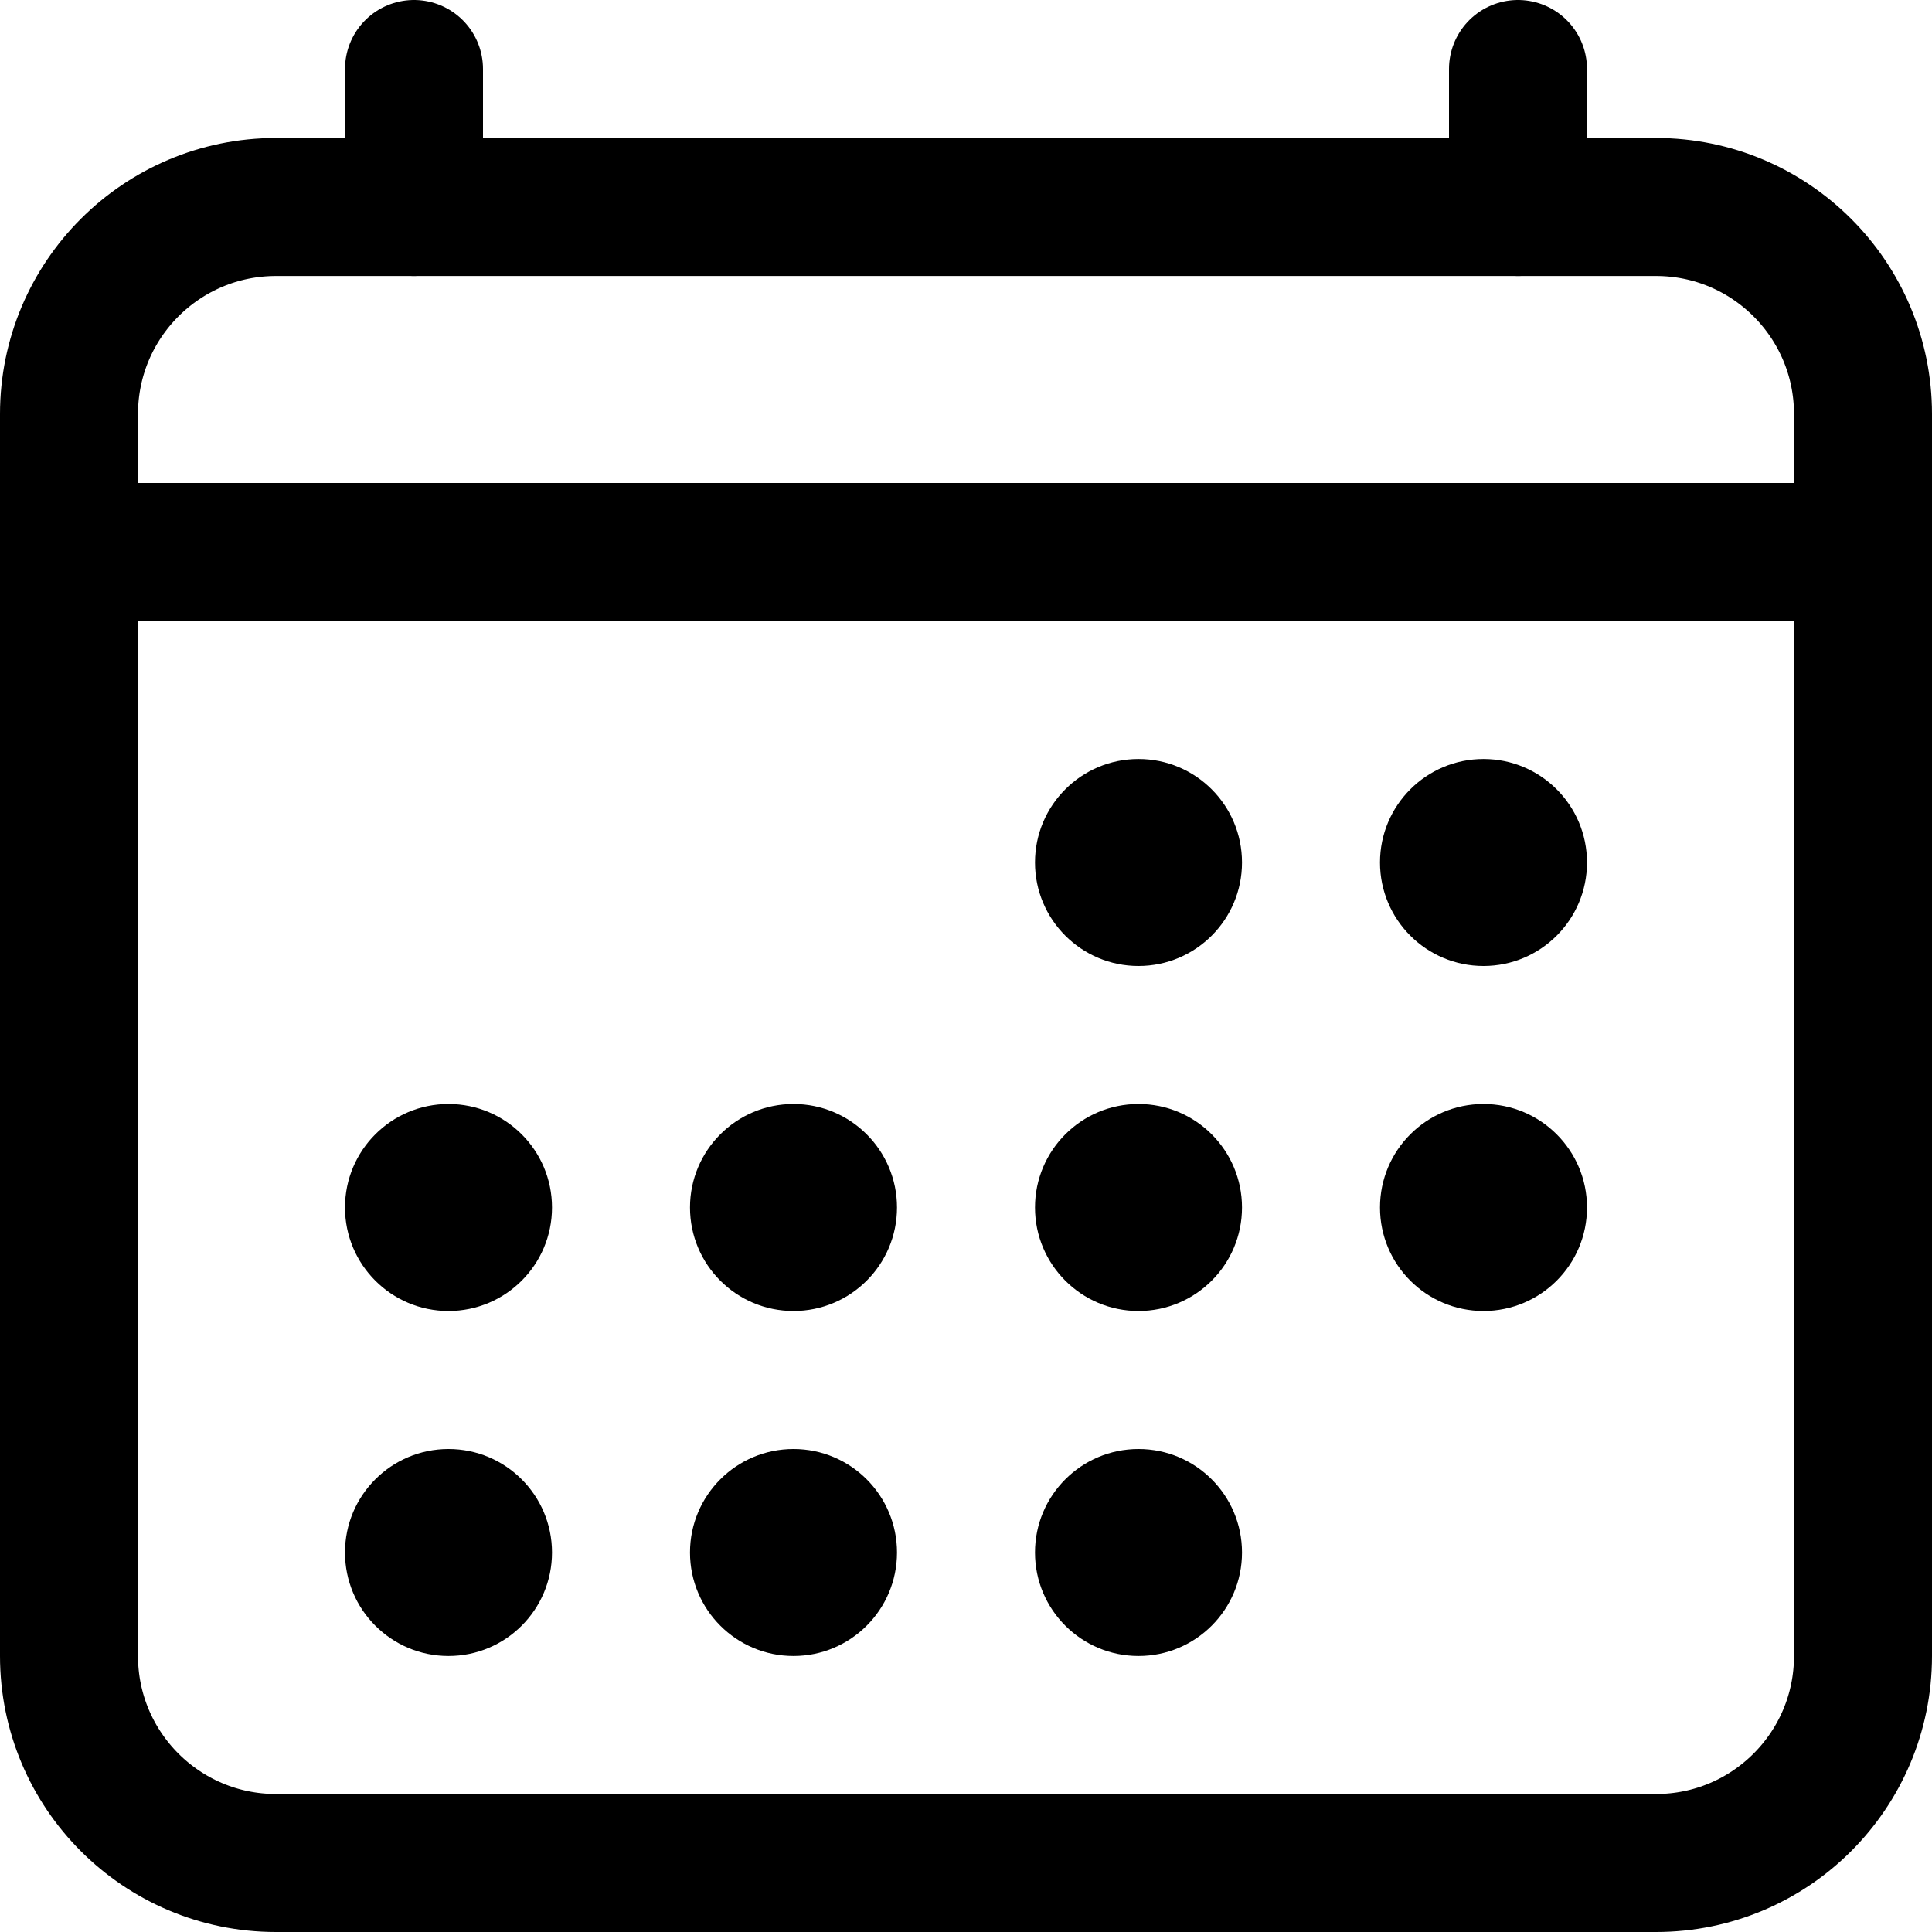
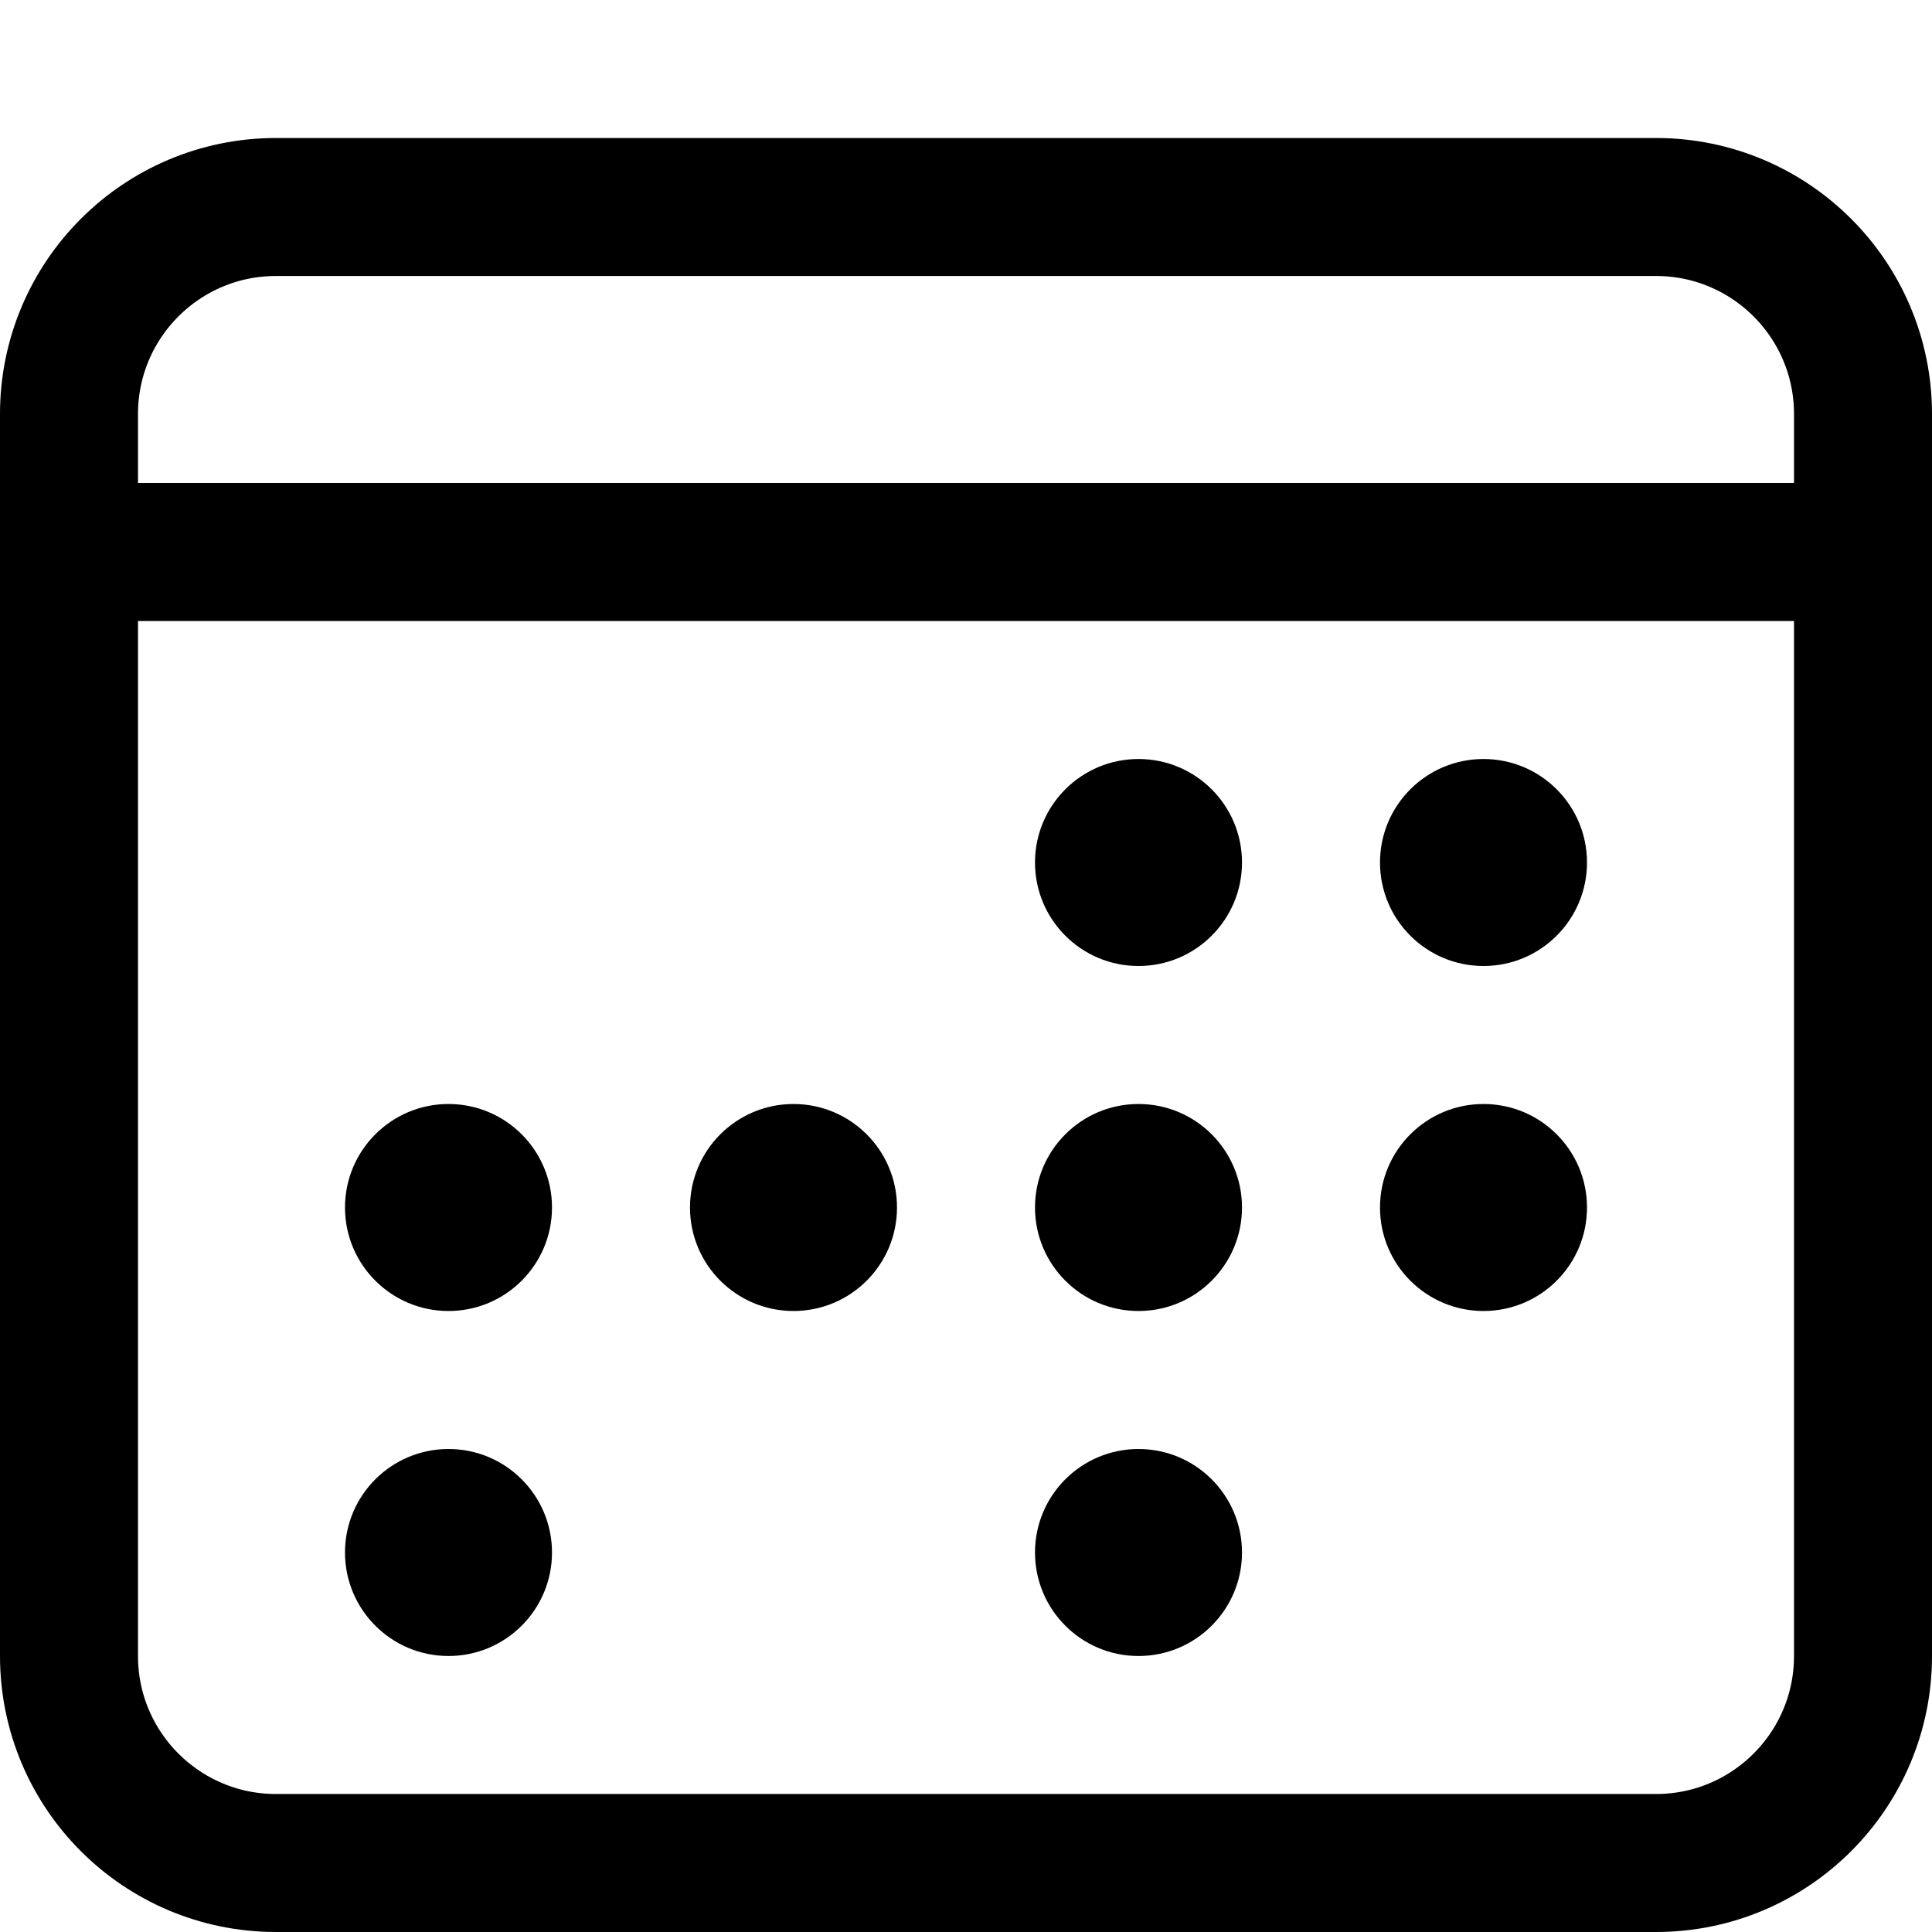
<svg xmlns="http://www.w3.org/2000/svg" width="448" height="448" viewBox="0 0 448 448" fill="none">
  <path d="M384 48H64C37.49 48 16 69.49 16 96V384C16 410.51 37.49 432 64 432H384C410.51 432 432 410.51 432 384V96C432 69.49 410.51 48 384 48Z" stroke="black" stroke-width="32" stroke-linejoin="round" />
  <path d="M264 224C277.255 224 288 213.255 288 200C288 186.745 277.255 176 264 176C250.745 176 240 186.745 240 200C240 213.255 250.745 224 264 224Z" fill="black" />
  <path d="M344 224C357.255 224 368 213.255 368 200C368 186.745 357.255 176 344 176C330.745 176 320 186.745 320 200C320 213.255 330.745 224 344 224Z" fill="black" />
  <path d="M264 304C277.255 304 288 293.255 288 280C288 266.745 277.255 256 264 256C250.745 256 240 266.745 240 280C240 293.255 250.745 304 264 304Z" fill="black" />
  <path d="M344 304C357.255 304 368 293.255 368 280C368 266.745 357.255 256 344 256C330.745 256 320 266.745 320 280C320 293.255 330.745 304 344 304Z" fill="black" />
  <path d="M104 304C117.255 304 128 293.255 128 280C128 266.745 117.255 256 104 256C90.745 256 80 266.745 80 280C80 293.255 90.745 304 104 304Z" fill="black" />
  <path d="M184 304C197.255 304 208 293.255 208 280C208 266.745 197.255 256 184 256C170.745 256 160 266.745 160 280C160 293.255 170.745 304 184 304Z" fill="black" />
  <path d="M104 384C117.255 384 128 373.255 128 360C128 346.745 117.255 336 104 336C90.745 336 80 346.745 80 360C80 373.255 90.745 384 104 384Z" fill="black" />
-   <path d="M184 384C197.255 384 208 373.255 208 360C208 346.745 197.255 336 184 336C170.745 336 160 346.745 160 360C160 373.255 170.745 384 184 384Z" fill="black" />
  <path d="M264 384C277.255 384 288 373.255 288 360C288 346.745 277.255 336 264 336C250.745 336 240 346.745 240 360C240 373.255 250.745 384 264 384Z" fill="black" />
-   <path d="M96 16V48M352 16V48" stroke="black" stroke-width="32" stroke-linecap="round" stroke-linejoin="round" />
  <path d="M432 128H16" stroke="black" stroke-width="32" stroke-linejoin="round" />
</svg>